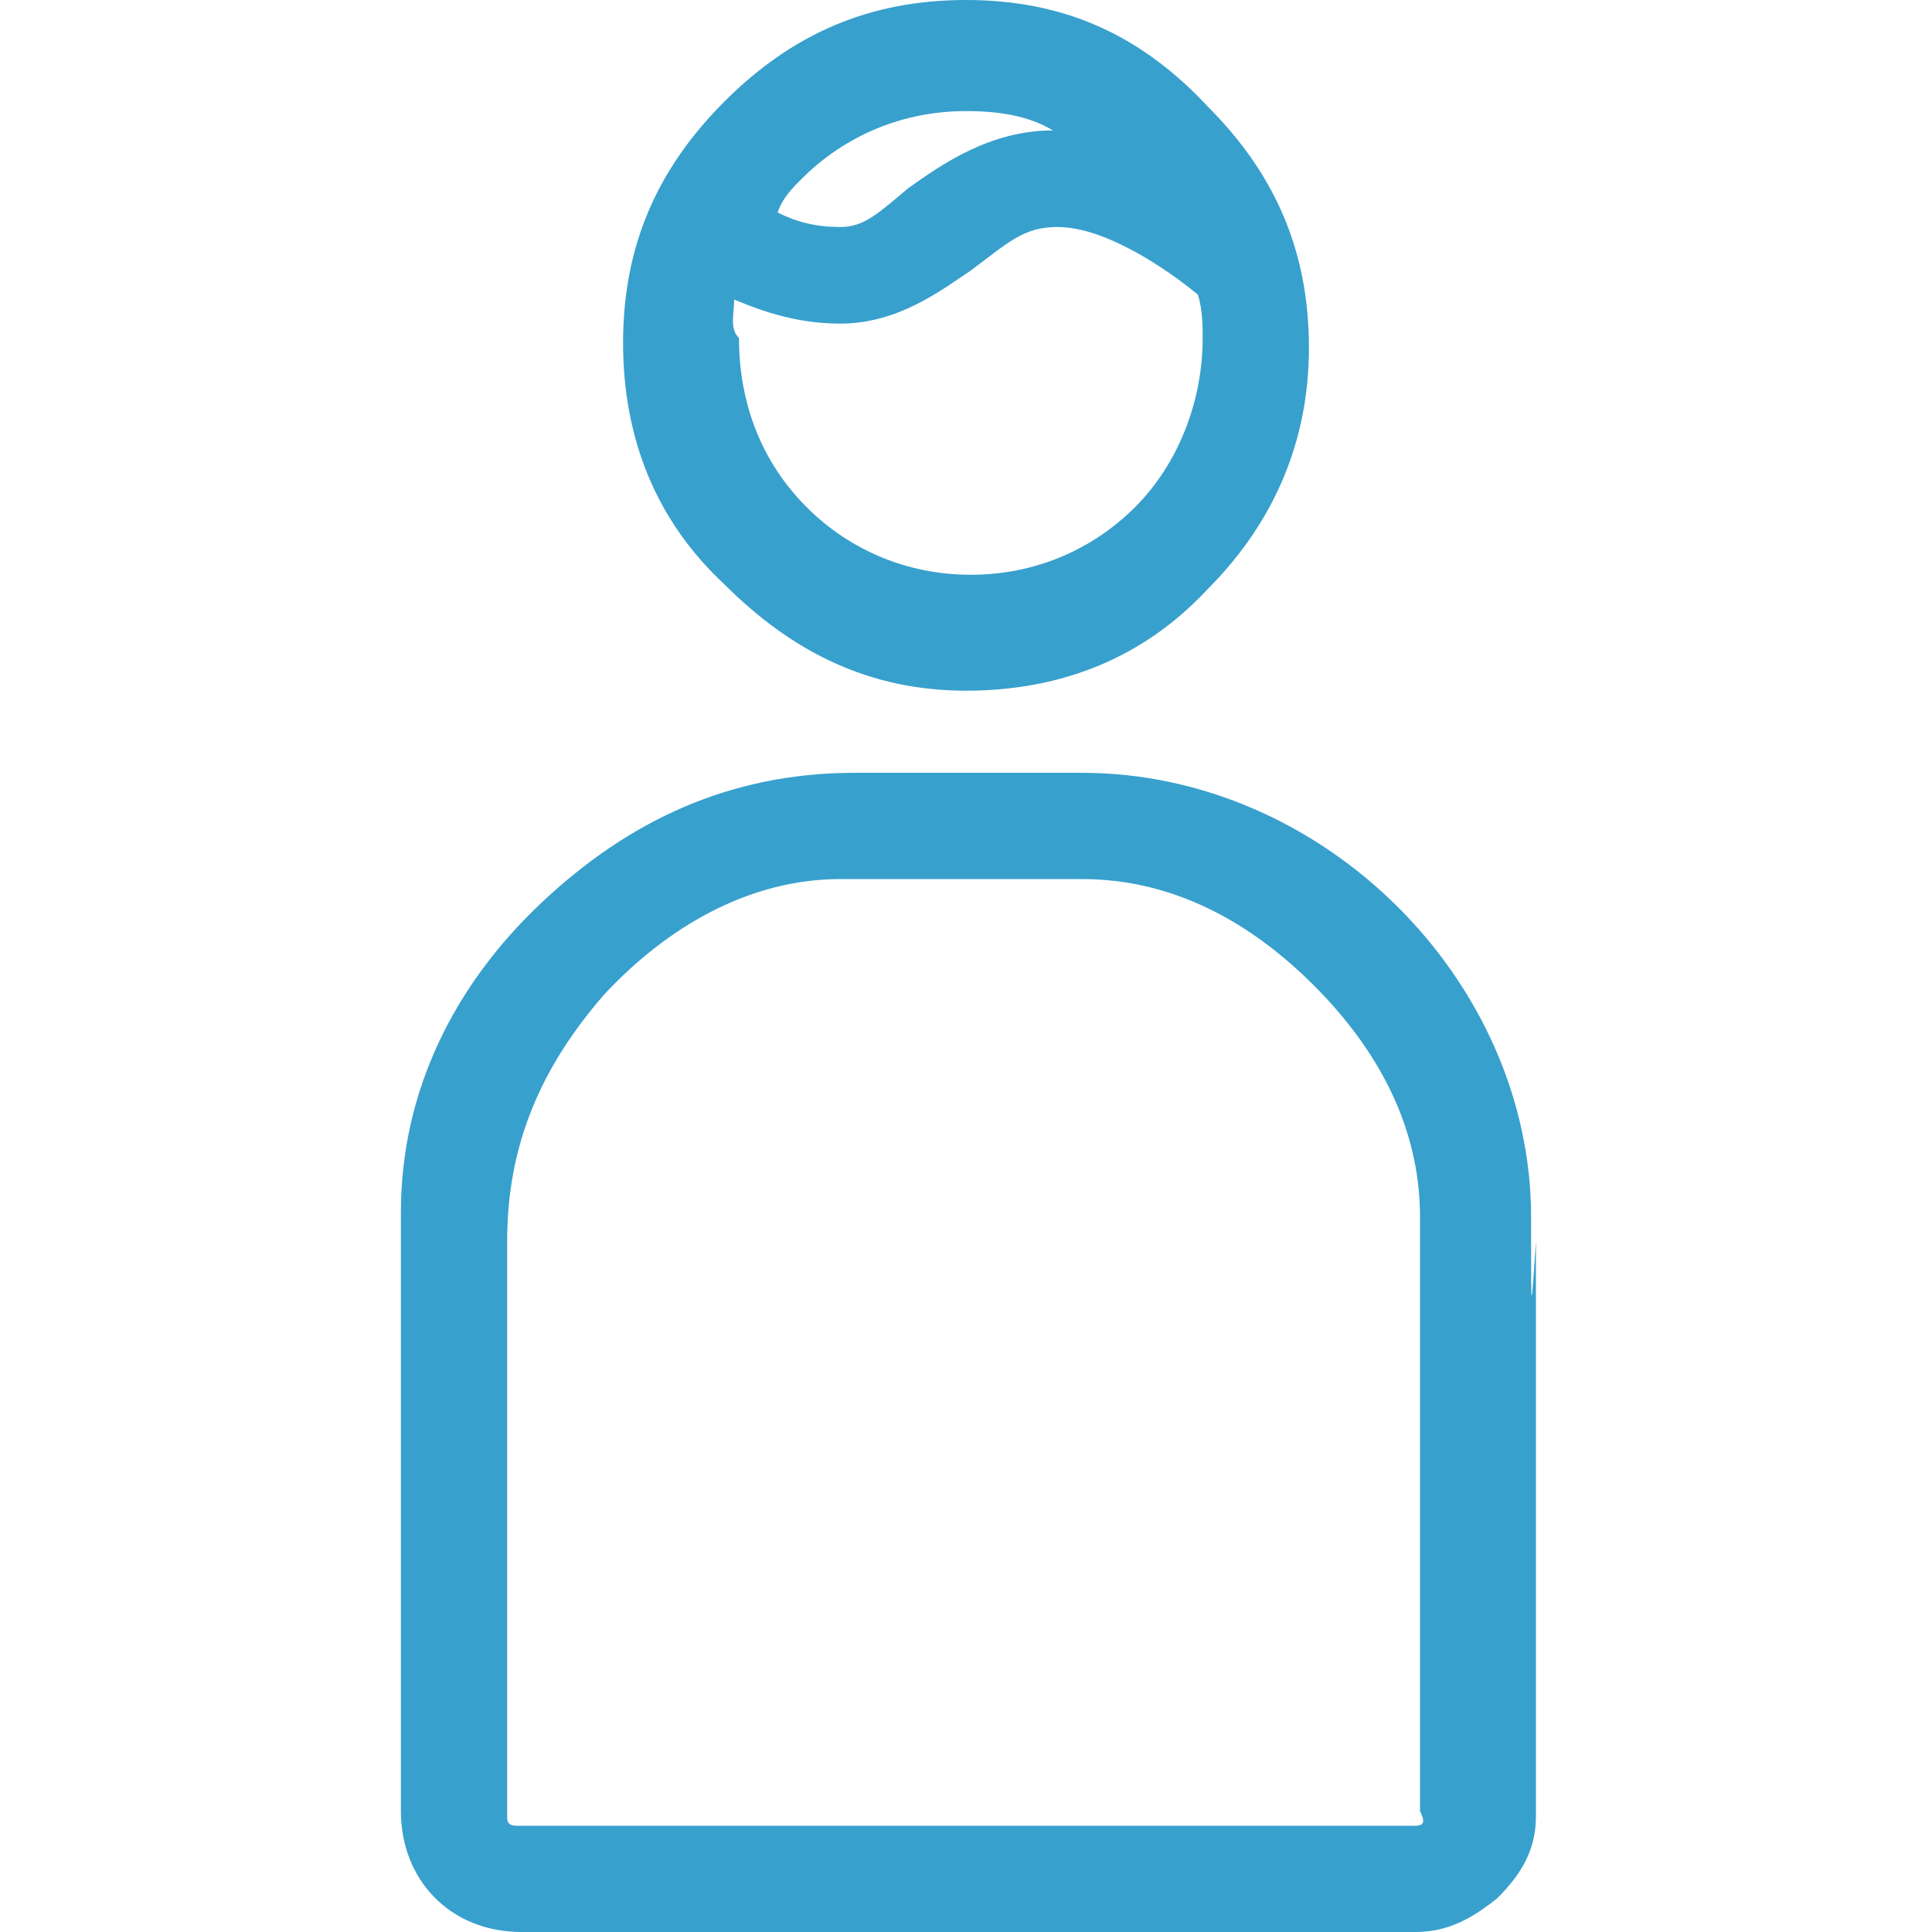
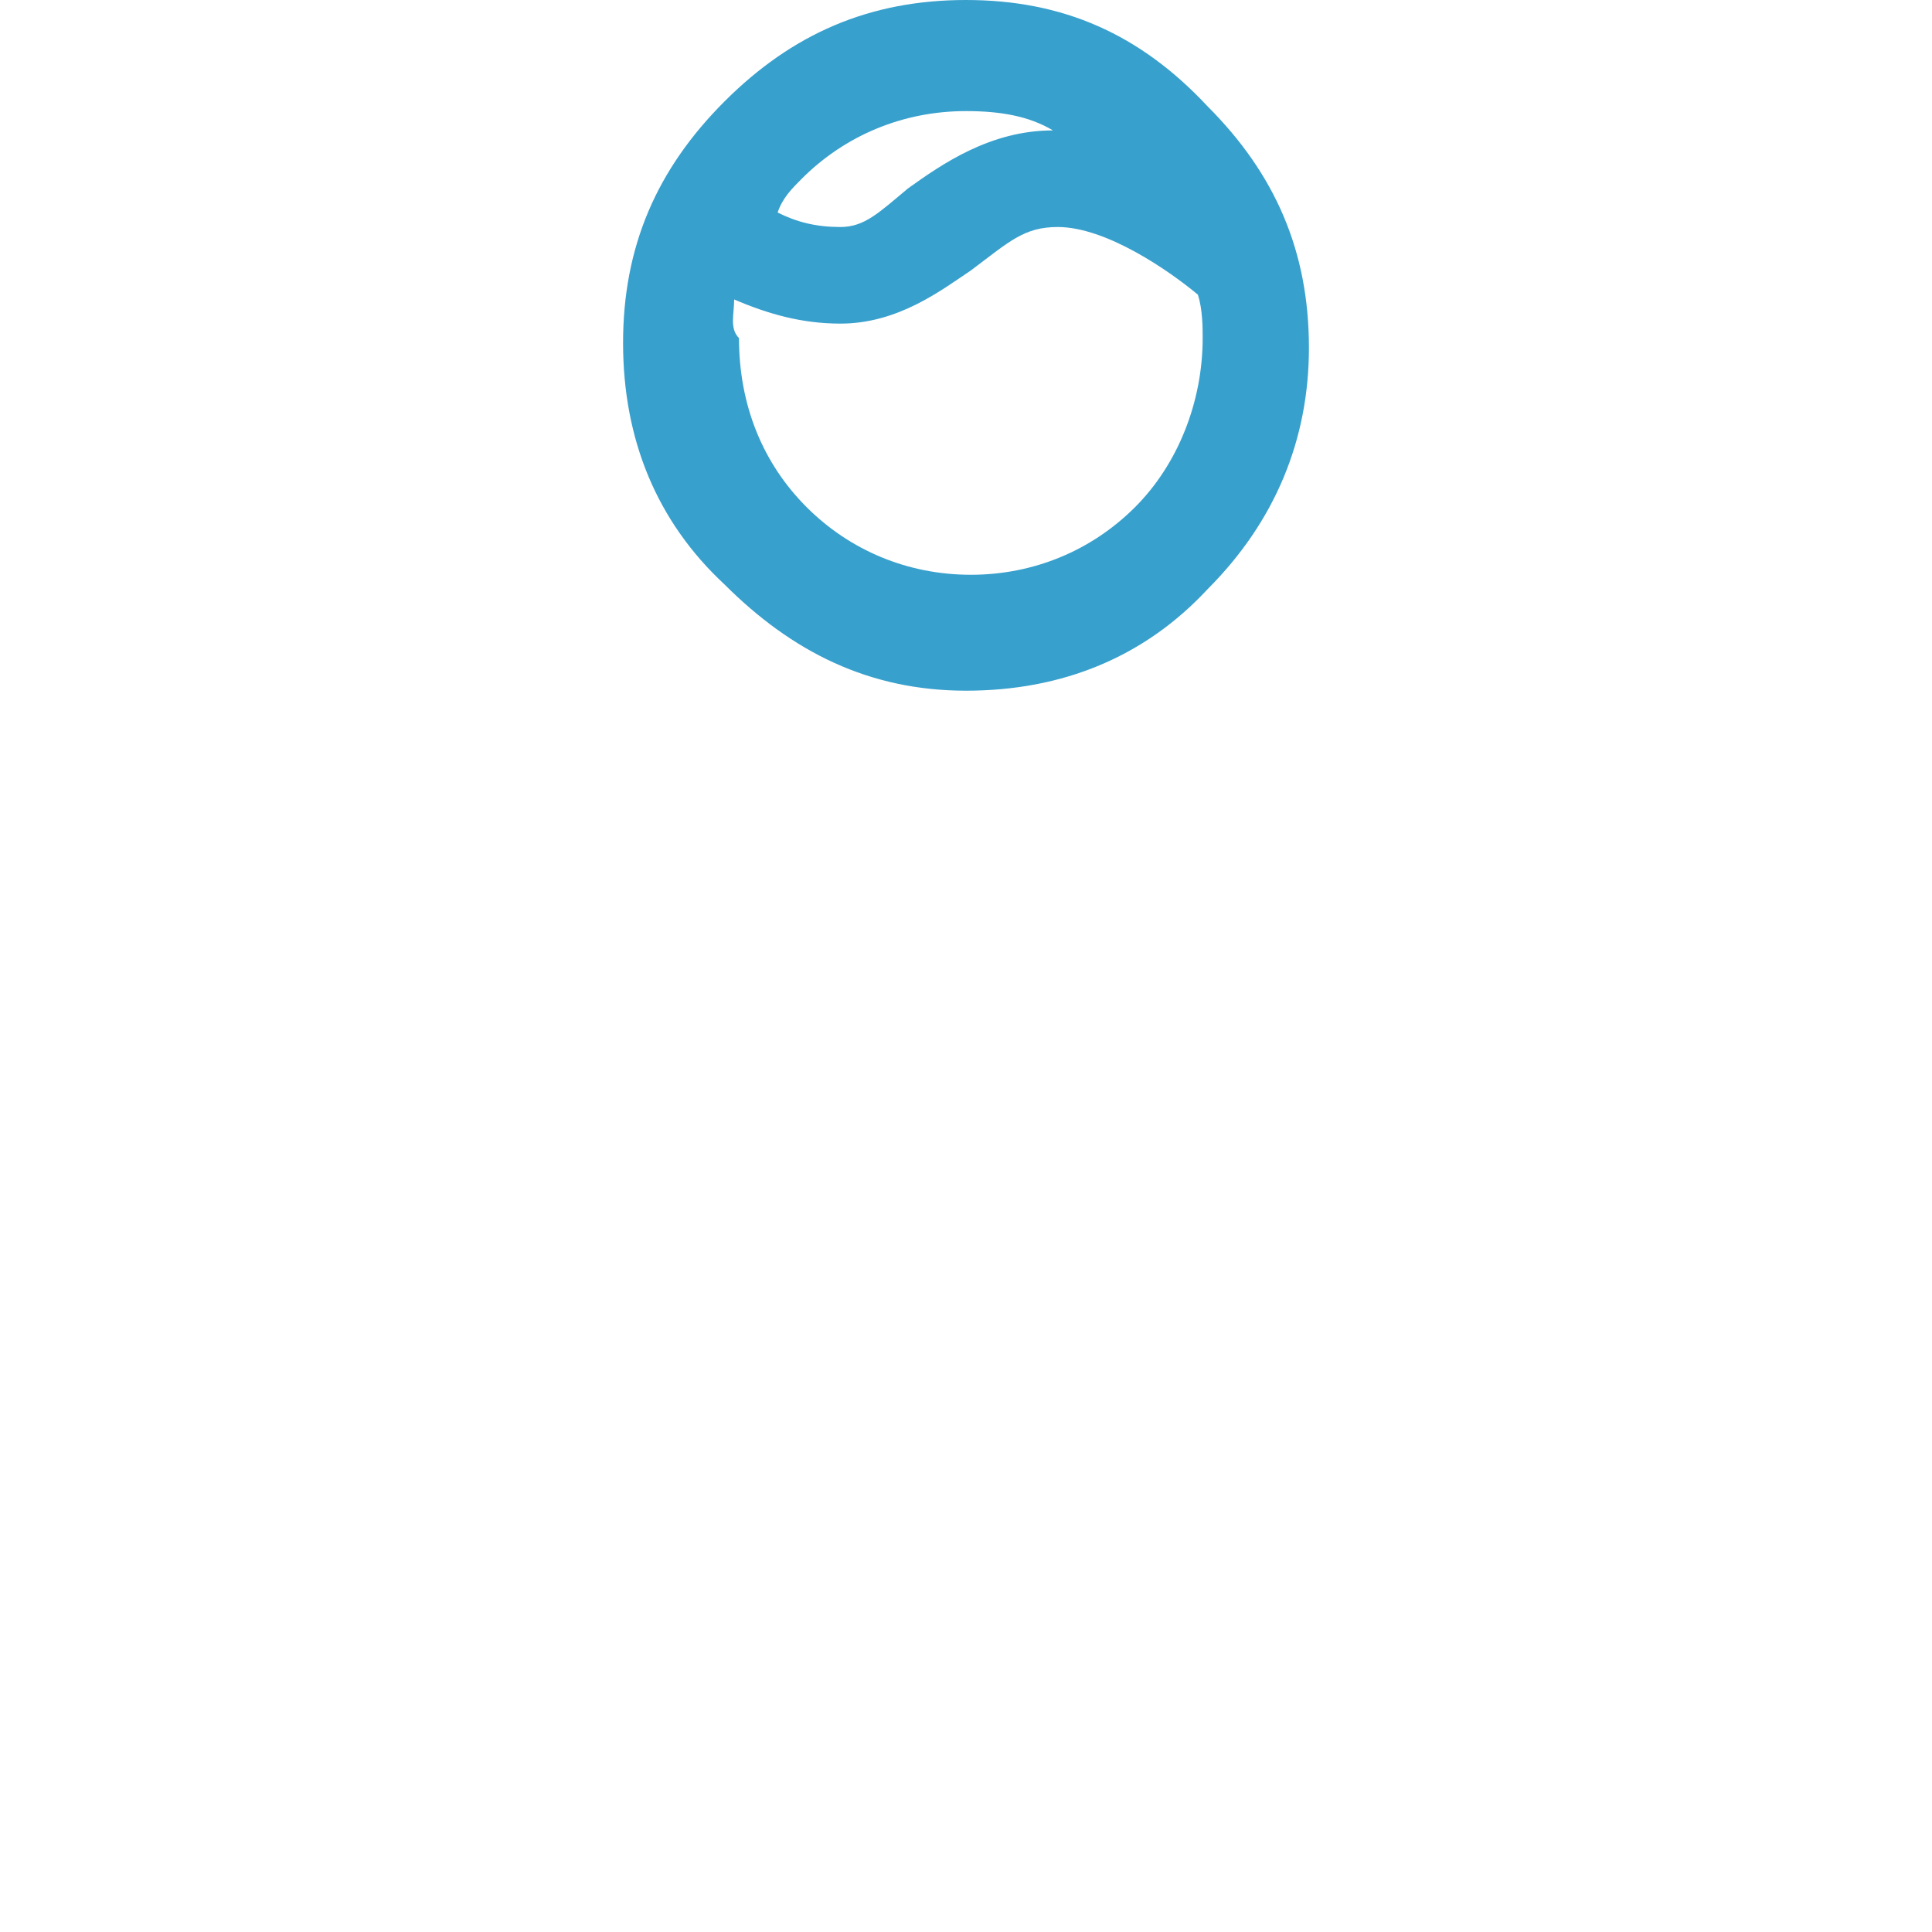
<svg xmlns="http://www.w3.org/2000/svg" version="1.1" id="Layer_1" x="0px" y="0px" viewBox="0 0 40 40" enable-background="new 0 0 40 40" xml:space="preserve">
  <g>
    <path fill="#38A0CD" d="M20,14.3c2,0,3.7-0.7,5-2.1c1.4-1.4,2.1-3.1,2.1-5c0-2-0.7-3.6-2.1-5C23.6,0.7,22,0,20,0s-3.6,0.7-5,2.1   c-1.4,1.4-2.1,3-2.1,5s0.7,3.7,2.1,5C16.4,13.5,18,14.3,20,14.3z M16.6,3.7c0.9-0.9,2.1-1.4,3.4-1.4c0.7,0,1.3,0.1,1.8,0.4   c-1.3,0-2.3,0.7-3,1.2c-0.6,0.5-0.9,0.8-1.4,0.8c-0.5,0-0.9-0.1-1.3-0.3C16.2,4.1,16.4,3.9,16.6,3.7z M15.2,6.2   c0.7,0.3,1.4,0.5,2.2,0.5c1.2,0,2.1-0.7,2.7-1.1c0.8-0.6,1.1-0.9,1.8-0.9c1,0,2.3,0.9,2.9,1.4c0.1,0.3,0.1,0.7,0.1,0.9   c0,1.3-0.5,2.6-1.4,3.5c-0.9,0.9-2.1,1.4-3.4,1.4c-1.3,0-2.5-0.5-3.4-1.4c-0.9-0.9-1.4-2.1-1.4-3.5C15.1,6.8,15.2,6.5,15.2,6.2z" />
-     <path fill="#38A0CD" d="M31.7,25.7v-0.5c0-4.9-4.3-9.2-9.3-9.2h-4.7c-2.6,0-4.7,1-6.5,2.7c-1.8,1.7-2.9,3.9-2.9,6.4v12.4   c0,1.4,1,2.5,2.5,2.5h18.5c0.7,0,1.2-0.3,1.7-0.7c0.5-0.5,0.8-1,0.8-1.7V25.7C31.7,27.2,31.7,27.2,31.7,25.7z M29.3,37.8H10.7   c-0.2,0-0.2-0.1-0.2-0.2V25.7c0-2,0.7-3.6,2-5.1c1.3-1.4,3-2.4,4.9-2.4h5c1.9,0,3.5,0.9,4.8,2.2c1.3,1.3,2.2,2.9,2.2,4.8v0.5v11.8   C29.5,37.7,29.5,37.8,29.3,37.8z" />
  </g>
</svg>